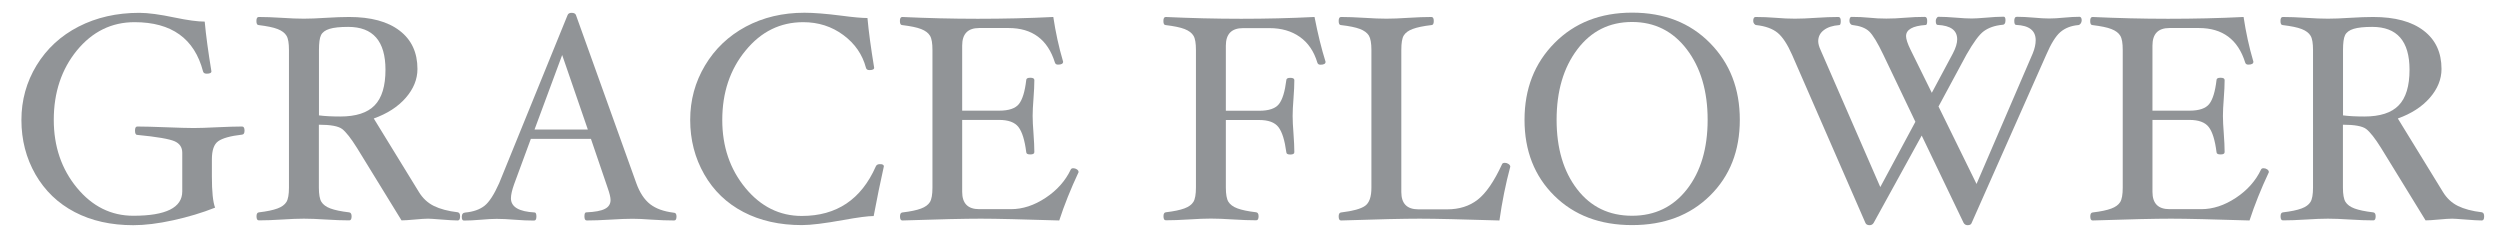
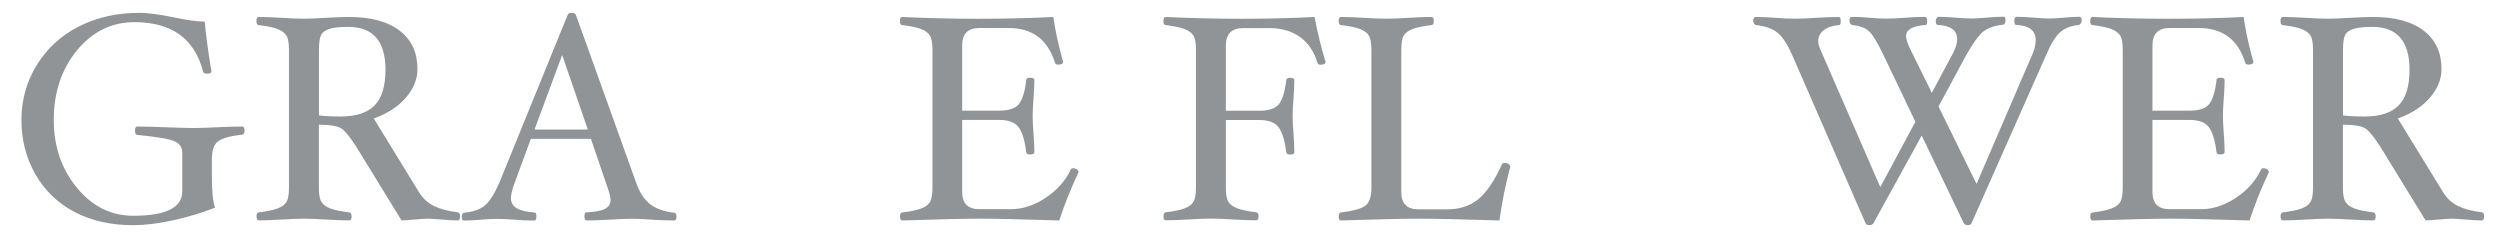
<svg xmlns="http://www.w3.org/2000/svg" version="1.1" id="レイヤー_1" x="0px" y="0px" width="265px" height="25px" viewBox="0 0 265 25" style="enable-background:new 0 0 265 25;" xml:space="preserve">
  <style type="text/css">
	.st0{fill:#919497;}
</style>
  <g>
    <path class="st0" d="M25.92,13.85c0,0.26-0.08,0.4-0.25,0.42c-1.25,0.14-2.09,0.38-2.54,0.7s-0.67,0.96-0.67,1.92v1.83   c0,1.59,0.11,2.69,0.34,3.29c-1.38,0.55-2.86,0.99-4.45,1.34c-1.59,0.35-3,0.52-4.22,0.52c-2.36,0-4.43-0.46-6.21-1.39   s-3.16-2.26-4.16-3.99c-0.99-1.73-1.49-3.66-1.49-5.77c0-2.11,0.54-4.04,1.61-5.8c1.08-1.76,2.56-3.13,4.45-4.1   c1.89-0.97,4.04-1.46,6.44-1.46c0.93,0,2.18,0.17,3.75,0.5c1.39,0.29,2.45,0.43,3.18,0.43c0.13,1.45,0.37,3.2,0.71,5.27   c0,0.17-0.17,0.25-0.5,0.25c-0.22,0-0.35-0.08-0.39-0.25c-0.91-3.47-3.33-5.21-7.26-5.21c-2.43,0-4.47,1-6.12,3.01   C6.52,7.35,5.7,9.8,5.7,12.7c0,2.82,0.82,5.22,2.45,7.2c1.63,1.98,3.63,2.97,5.98,2.97c3.46,0,5.19-0.86,5.19-2.58v-4.1   c0-0.57-0.27-0.98-0.82-1.22c-0.55-0.24-1.86-0.47-3.94-0.67c-0.17,0-0.25-0.15-0.25-0.46c0-0.29,0.08-0.43,0.25-0.43   c0.69,0,1.71,0.03,3.07,0.08c1.3,0.05,2.27,0.08,2.9,0.08c0.62,0,1.44-0.03,2.46-0.08c1.1-0.05,1.99-0.08,2.68-0.08   C25.84,13.42,25.92,13.56,25.92,13.85z" />
    <path class="st0" d="M48.77,22.94c0,0.29-0.08,0.43-0.25,0.43c-0.38,0-1.01-0.04-1.88-0.11c-0.63-0.05-1.05-0.08-1.26-0.08   c-0.3,0-0.77,0.03-1.41,0.09s-1.11,0.09-1.41,0.09l-4.7-7.65c-0.66-1.06-1.2-1.74-1.6-2.04s-1.23-0.45-2.46-0.45v6.67   c0,0.71,0.09,1.22,0.27,1.51c0.18,0.29,0.5,0.53,0.96,0.7s1.12,0.31,1.98,0.41c0.17,0.02,0.26,0.16,0.26,0.42   c0,0.29-0.08,0.43-0.25,0.43c-0.69,0-1.52-0.03-2.48-0.09c-0.92-0.06-1.7-0.09-2.33-0.09c-0.63,0-1.4,0.03-2.31,0.09   c-0.95,0.06-1.77,0.09-2.46,0.09c-0.17,0-0.25-0.14-0.25-0.43c0-0.26,0.08-0.4,0.25-0.42c0.86-0.1,1.51-0.24,1.97-0.41   c0.46-0.17,0.77-0.4,0.95-0.69c0.18-0.29,0.27-0.8,0.27-1.52V5.3c0-0.71-0.08-1.22-0.26-1.51c-0.17-0.29-0.48-0.53-0.94-0.71   s-1.12-0.31-2-0.42c-0.17,0-0.25-0.14-0.25-0.43s0.08-0.43,0.25-0.43c0.69,0,1.51,0.03,2.46,0.09c0.91,0.06,1.68,0.09,2.31,0.09   c0.63,0,1.41-0.03,2.33-0.09c0.96-0.06,1.79-0.09,2.48-0.09c2.3,0,4.09,0.48,5.35,1.45c1.26,0.96,1.89,2.32,1.89,4.06   c0,1.1-0.42,2.12-1.25,3.07s-1.96,1.67-3.38,2.18l4.77,7.77c0.41,0.68,0.95,1.18,1.6,1.5s1.5,0.55,2.53,0.67   C48.7,22.54,48.77,22.68,48.77,22.94z M40.86,7.39c0-3.03-1.32-4.54-3.95-4.54c-0.87,0-1.53,0.07-1.98,0.21   c-0.45,0.14-0.75,0.36-0.9,0.66s-0.22,0.83-0.22,1.59v6.92c0.6,0.08,1.35,0.12,2.26,0.12c1.66,0,2.88-0.39,3.64-1.18   C40.48,10.38,40.86,9.12,40.86,7.39z" />
    <path class="st0" d="M71.71,22.94c0,0.29-0.08,0.43-0.25,0.43c-0.71,0-1.52-0.03-2.42-0.09c-0.78-0.06-1.44-0.09-1.99-0.09   c-0.63,0-1.41,0.03-2.34,0.09c-0.98,0.06-1.82,0.09-2.51,0.09c-0.17,0-0.25-0.14-0.25-0.43s0.06-0.43,0.19-0.43   c0.92-0.04,1.58-0.16,1.98-0.37c0.4-0.2,0.6-0.52,0.6-0.94c0-0.27-0.1-0.7-0.31-1.29l-1.77-5.19h-6.37l-1.77,4.8   c-0.23,0.64-0.34,1.14-0.34,1.5c0,0.91,0.84,1.41,2.51,1.5c0.12,0,0.19,0.14,0.19,0.43s-0.08,0.43-0.25,0.43   c-0.62,0-1.31-0.03-2.06-0.09c-0.71-0.06-1.35-0.09-1.9-0.09c-0.44,0-1,0.03-1.67,0.09c-0.7,0.06-1.3,0.09-1.8,0.09   c-0.16,0-0.23-0.13-0.23-0.39c0-0.29,0.12-0.44,0.36-0.46c0.86-0.08,1.54-0.32,2.04-0.71c0.5-0.39,1.02-1.19,1.56-2.4l7.25-17.81   c0.06-0.17,0.21-0.25,0.43-0.25c0.25,0,0.4,0.08,0.46,0.23l6.4,17.83c0.36,1,0.85,1.74,1.46,2.22c0.62,0.48,1.44,0.77,2.47,0.9   C71.61,22.54,71.71,22.68,71.71,22.94z M62.31,13.73l-2.72-7.9l-2.93,7.9H62.31z" />
-     <path class="st0" d="M93.69,17.63c-0.37,1.65-0.73,3.41-1.08,5.27c-0.59,0-1.66,0.14-3.21,0.42c-1.98,0.36-3.45,0.54-4.4,0.54   c-2.36,0-4.42-0.46-6.2-1.39s-3.16-2.26-4.15-3.99s-1.49-3.66-1.49-5.77c0-2.09,0.52-4.01,1.57-5.77s2.49-3.13,4.33-4.12   c1.84-0.98,3.91-1.47,6.21-1.47c0.97,0,2.27,0.1,3.91,0.31c1.27,0.17,2.2,0.25,2.77,0.25c0.13,1.45,0.37,3.2,0.71,5.27   c0,0.17-0.17,0.25-0.5,0.25c-0.21,0-0.33-0.08-0.37-0.25c-0.37-1.4-1.17-2.56-2.4-3.47s-2.65-1.36-4.25-1.36   c-2.43,0-4.47,1-6.11,3.01c-1.65,2-2.47,4.46-2.47,7.36c0,2.82,0.82,5.22,2.45,7.2c1.63,1.98,3.63,2.97,5.98,2.97   c3.69,0,6.3-1.75,7.84-5.24c0.07-0.17,0.21-0.25,0.42-0.25C93.54,17.39,93.69,17.47,93.69,17.63z" />
    <path class="st0" d="M114.33,18.25c-0.84,1.79-1.52,3.49-2.05,5.12c-3.9-0.12-6.67-0.19-8.32-0.19c-1.63,0-4.4,0.06-8.31,0.19   c-0.17,0-0.25-0.14-0.25-0.43c0-0.26,0.08-0.4,0.25-0.42c0.86-0.1,1.51-0.24,1.97-0.41c0.46-0.17,0.77-0.4,0.95-0.69   c0.18-0.29,0.27-0.8,0.27-1.52V5.3c0-0.71-0.08-1.22-0.26-1.51c-0.17-0.29-0.48-0.53-0.94-0.71s-1.12-0.31-2-0.42   c-0.17,0-0.25-0.14-0.25-0.43s0.08-0.43,0.25-0.43c2.6,0.12,5.27,0.19,8,0.19c2.75,0,5.42-0.06,8.01-0.19   c0.24,1.6,0.58,3.18,1.04,4.74c0,0.21-0.18,0.31-0.54,0.31c-0.18,0-0.28-0.07-0.33-0.22c-0.76-2.44-2.4-3.66-4.9-3.66h-3.13   c-1.2,0-1.8,0.62-1.8,1.86v6.9h3.91c1.04,0,1.74-0.24,2.11-0.71c0.37-0.47,0.63-1.32,0.77-2.53c0-0.17,0.14-0.25,0.43-0.25   s0.43,0.08,0.43,0.25c0,0.52-0.03,1.17-0.09,1.95c-0.06,0.75-0.09,1.37-0.09,1.84c0,0.49,0.03,1.11,0.09,1.86   c0.06,0.81,0.09,1.47,0.09,1.98c0,0.17-0.14,0.25-0.43,0.25s-0.43-0.08-0.43-0.25c-0.16-1.26-0.43-2.14-0.82-2.65   s-1.08-0.76-2.06-0.76h-3.91v7.63c0,1.22,0.6,1.83,1.8,1.83h3.38c1.23,0,2.45-0.4,3.66-1.2s2.1-1.8,2.67-3   c0.04-0.09,0.13-0.14,0.26-0.14c0.14,0,0.27,0.04,0.39,0.12C114.28,18.04,114.33,18.14,114.33,18.25z" />
    <path class="st0" d="M140.51,6.55c0,0.21-0.18,0.31-0.54,0.31c-0.18,0-0.28-0.07-0.33-0.22c-0.36-1.2-0.98-2.11-1.86-2.73   c-0.88-0.62-1.95-0.93-3.22-0.93h-2.79c-1.22,0-1.83,0.62-1.83,1.86v6.9h3.53c1.03,0,1.73-0.24,2.1-0.71   c0.37-0.47,0.63-1.32,0.78-2.53c0-0.17,0.14-0.25,0.42-0.25c0.29,0,0.43,0.08,0.43,0.25c0,0.52-0.03,1.17-0.09,1.95   c-0.06,0.75-0.09,1.37-0.09,1.84c0,0.49,0.03,1.11,0.09,1.86c0.06,0.81,0.09,1.47,0.09,1.98c0,0.17-0.14,0.25-0.43,0.25   c-0.28,0-0.42-0.08-0.42-0.25c-0.17-1.26-0.44-2.14-0.83-2.65s-1.07-0.76-2.05-0.76h-3.53v7.16c0,0.71,0.09,1.22,0.27,1.51   c0.18,0.29,0.5,0.53,0.96,0.7s1.12,0.31,1.98,0.41c0.17,0.02,0.26,0.16,0.26,0.42c0,0.29-0.08,0.43-0.25,0.43   c-0.69,0-1.52-0.03-2.48-0.09c-0.92-0.06-1.7-0.09-2.33-0.09c-0.63,0-1.4,0.03-2.31,0.09c-0.95,0.06-1.77,0.09-2.46,0.09   c-0.17,0-0.25-0.14-0.25-0.43c0-0.26,0.08-0.4,0.25-0.42c0.86-0.1,1.51-0.24,1.97-0.41c0.46-0.17,0.77-0.4,0.95-0.69   c0.18-0.29,0.27-0.8,0.27-1.52V5.3c0-0.71-0.08-1.22-0.26-1.51c-0.17-0.29-0.48-0.53-0.94-0.71s-1.12-0.31-2-0.42   c-0.17,0-0.25-0.14-0.25-0.43s0.08-0.43,0.25-0.43c2.6,0.12,5.27,0.19,8,0.19c2.58,0,5.17-0.06,7.77-0.19   C139.69,3.6,140.08,5.18,140.51,6.55z" />
    <path class="st0" d="M160.09,17.67c-0.49,1.82-0.87,3.72-1.15,5.7c-3.96-0.12-6.77-0.19-8.45-0.19c-1.65,0-4.43,0.06-8.34,0.19   c-0.17,0-0.25-0.14-0.25-0.43c0-0.26,0.08-0.4,0.25-0.42c1.25-0.15,2.1-0.38,2.55-0.7c0.45-0.32,0.67-0.96,0.67-1.92V5.3   c0-0.72-0.09-1.23-0.27-1.53c-0.18-0.29-0.5-0.53-0.95-0.7c-0.45-0.17-1.12-0.31-2-0.41c-0.17,0-0.25-0.14-0.25-0.43   s0.08-0.43,0.25-0.43c0.69,0,1.52,0.03,2.48,0.09c0.92,0.06,1.7,0.09,2.33,0.09s1.4-0.03,2.31-0.09c0.95-0.06,1.77-0.09,2.46-0.09   c0.17,0,0.25,0.14,0.25,0.43s-0.08,0.43-0.25,0.43c-0.87,0.1-1.53,0.24-1.98,0.41c-0.46,0.17-0.77,0.4-0.95,0.69   c-0.18,0.29-0.26,0.8-0.26,1.54v15.06c0,1.22,0.6,1.83,1.8,1.83h3.07c1.27,0,2.35-0.34,3.22-1.02c0.88-0.68,1.75-1.94,2.6-3.79   c0.04-0.08,0.14-0.12,0.29-0.12c0.13,0,0.26,0.04,0.38,0.12S160.09,17.56,160.09,17.67z" />
-     <path class="st0" d="M184.42,12.7c0,3.28-1.05,5.96-3.16,8.04s-4.86,3.12-8.26,3.12s-6.15-1.04-8.25-3.12   c-2.1-2.08-3.15-4.76-3.15-8.04c0-3.29,1.06-6,3.18-8.14s4.86-3.22,8.23-3.22c3.38,0,6.13,1.07,8.25,3.22S184.42,9.42,184.42,12.7z    M181.01,12.7c0-3.05-0.74-5.54-2.21-7.47c-1.47-1.93-3.41-2.9-5.8-2.9c-2.41,0-4.34,0.97-5.8,2.9C165.73,7.17,165,9.66,165,12.7   c0,3.03,0.73,5.48,2.18,7.36c1.45,1.88,3.39,2.81,5.82,2.81c2.42,0,4.36-0.94,5.82-2.81S181.01,15.73,181.01,12.7z" />
    <path class="st0" d="M220.66,2.17c0,0.12-0.04,0.23-0.12,0.34c-0.08,0.1-0.16,0.15-0.26,0.15c-0.76,0.07-1.39,0.32-1.88,0.74   c-0.49,0.42-0.99,1.22-1.5,2.41l-7.9,17.81c-0.05,0.17-0.2,0.25-0.43,0.25c-0.19,0-0.33-0.08-0.43-0.25l-4.44-9.25l-5.09,9.25   c-0.1,0.17-0.25,0.25-0.43,0.25c-0.23,0-0.38-0.08-0.45-0.25l-7.77-17.81c-0.49-1.11-1-1.89-1.53-2.33   c-0.54-0.44-1.29-0.71-2.25-0.82c-0.08,0-0.16-0.04-0.23-0.13c-0.07-0.09-0.11-0.18-0.11-0.3c0-0.28,0.08-0.43,0.25-0.43   c0.69,0,1.42,0.03,2.17,0.09c0.7,0.06,1.37,0.09,1.99,0.09c0.63,0,1.38-0.03,2.23-0.09c0.9-0.06,1.7-0.09,2.39-0.09   c0.17,0,0.25,0.14,0.25,0.43s-0.05,0.43-0.16,0.43c-0.69,0.05-1.24,0.23-1.63,0.53c-0.4,0.3-0.6,0.7-0.6,1.18   c0,0.25,0.08,0.56,0.25,0.93l6.33,14.53l3.72-6.92l-3.4-7.11c-0.61-1.28-1.11-2.1-1.5-2.47c-0.39-0.37-0.99-0.59-1.78-0.68   c-0.07,0-0.14-0.04-0.21-0.13c-0.07-0.09-0.1-0.18-0.1-0.3c0-0.28,0.07-0.43,0.22-0.43c0.69,0,1.33,0.03,1.91,0.09   c0.56,0.06,1.15,0.09,1.78,0.09c0.62,0,1.28-0.03,1.97-0.09c0.71-0.06,1.42-0.09,2.11-0.09c0.17,0,0.25,0.14,0.25,0.43   s-0.05,0.43-0.16,0.43c-1.38,0.09-2.08,0.49-2.08,1.18c0,0.31,0.16,0.8,0.48,1.45l2.25,4.56l2.23-4.17   c0.31-0.59,0.46-1.09,0.46-1.5c0-0.96-0.69-1.46-2.08-1.53c-0.12,0-0.19-0.14-0.19-0.43c0-0.1,0.03-0.2,0.09-0.29   c0.06-0.09,0.12-0.14,0.19-0.14c0.5,0,1.11,0.03,1.83,0.09c0.69,0.06,1.26,0.09,1.71,0.09c0.32,0,0.79-0.03,1.41-0.08   c0.79-0.07,1.44-0.11,1.97-0.11c0.12,0,0.19,0.12,0.19,0.37c0,0.33-0.11,0.49-0.34,0.49c-0.81,0.08-1.45,0.31-1.95,0.67   s-1.1,1.19-1.84,2.48l-2.97,5.51l4.03,8.21l5.96-13.84c0.21-0.51,0.31-0.98,0.31-1.4c0-1.02-0.69-1.56-2.08-1.62   c-0.12,0-0.19-0.14-0.19-0.43s0.09-0.43,0.28-0.43c0.51,0,1.11,0.03,1.8,0.09c0.64,0.06,1.18,0.09,1.61,0.09   c0.45,0,0.98-0.03,1.58-0.09c0.62-0.06,1.18-0.09,1.67-0.09C220.59,1.81,220.66,1.93,220.66,2.17z" />
    <path class="st0" d="M240.5,18.25c-0.84,1.79-1.52,3.49-2.05,5.12c-3.9-0.12-6.67-0.19-8.32-0.19c-1.63,0-4.4,0.06-8.31,0.19   c-0.17,0-0.25-0.14-0.25-0.43c0-0.26,0.08-0.4,0.25-0.42c0.86-0.1,1.51-0.24,1.97-0.41c0.46-0.17,0.77-0.4,0.95-0.69   c0.18-0.29,0.27-0.8,0.27-1.52V5.3c0-0.71-0.08-1.22-0.26-1.51c-0.17-0.29-0.48-0.53-0.94-0.71s-1.12-0.31-2-0.42   c-0.17,0-0.25-0.14-0.25-0.43s0.08-0.43,0.25-0.43c2.6,0.12,5.27,0.19,8,0.19c2.75,0,5.42-0.06,8.01-0.19   c0.24,1.6,0.58,3.18,1.04,4.74c0,0.21-0.18,0.31-0.54,0.31c-0.18,0-0.28-0.07-0.33-0.22c-0.76-2.44-2.4-3.66-4.9-3.66h-3.13   c-1.2,0-1.8,0.62-1.8,1.86v6.9h3.91c1.04,0,1.74-0.24,2.11-0.71c0.37-0.47,0.63-1.32,0.77-2.53c0-0.17,0.14-0.25,0.43-0.25   s0.43,0.08,0.43,0.25c0,0.52-0.03,1.17-0.09,1.95c-0.06,0.75-0.09,1.37-0.09,1.84c0,0.49,0.03,1.11,0.09,1.86   c0.06,0.81,0.09,1.47,0.09,1.98c0,0.17-0.14,0.25-0.43,0.25s-0.43-0.08-0.43-0.25c-0.16-1.26-0.43-2.14-0.82-2.65   s-1.08-0.76-2.06-0.76h-3.91v7.63c0,1.22,0.6,1.83,1.8,1.83h3.38c1.23,0,2.45-0.4,3.66-1.2s2.1-1.8,2.67-3   c0.04-0.09,0.13-0.14,0.26-0.14c0.14,0,0.27,0.04,0.39,0.12C240.45,18.04,240.5,18.14,240.5,18.25z" />
    <path class="st0" d="M263.32,22.94c0,0.29-0.08,0.43-0.25,0.43c-0.38,0-1.01-0.04-1.88-0.11c-0.63-0.05-1.05-0.08-1.26-0.08   c-0.3,0-0.77,0.03-1.41,0.09s-1.11,0.09-1.41,0.09l-4.7-7.65c-0.66-1.06-1.2-1.74-1.6-2.04s-1.23-0.45-2.46-0.45v6.67   c0,0.71,0.09,1.22,0.27,1.51c0.18,0.29,0.5,0.53,0.96,0.7s1.12,0.31,1.98,0.41c0.17,0.02,0.26,0.16,0.26,0.42   c0,0.29-0.08,0.43-0.25,0.43c-0.69,0-1.52-0.03-2.48-0.09c-0.92-0.06-1.7-0.09-2.33-0.09s-1.4,0.03-2.31,0.09   c-0.95,0.06-1.77,0.09-2.46,0.09c-0.17,0-0.25-0.14-0.25-0.43c0-0.26,0.08-0.4,0.25-0.42c0.86-0.1,1.51-0.24,1.97-0.41   c0.46-0.17,0.77-0.4,0.95-0.69c0.18-0.29,0.27-0.8,0.27-1.52V5.3c0-0.71-0.08-1.22-0.26-1.51c-0.17-0.29-0.48-0.53-0.94-0.71   s-1.12-0.31-2-0.42c-0.17,0-0.25-0.14-0.25-0.43s0.08-0.43,0.25-0.43c0.69,0,1.51,0.03,2.46,0.09c0.91,0.06,1.68,0.09,2.31,0.09   s1.41-0.03,2.33-0.09c0.96-0.06,1.79-0.09,2.48-0.09c2.3,0,4.09,0.48,5.35,1.45c1.26,0.96,1.89,2.32,1.89,4.06   c0,1.1-0.42,2.12-1.25,3.07s-1.96,1.67-3.38,2.18l4.77,7.77c0.41,0.68,0.95,1.18,1.6,1.5s1.5,0.55,2.53,0.67   C263.25,22.54,263.32,22.68,263.32,22.94z M255.41,7.39c0-3.03-1.32-4.54-3.95-4.54c-0.87,0-1.53,0.07-1.98,0.21   c-0.45,0.14-0.75,0.36-0.9,0.66s-0.22,0.83-0.22,1.59v6.92c0.6,0.08,1.35,0.12,2.26,0.12c1.66,0,2.88-0.39,3.64-1.18   C255.03,10.38,255.41,9.12,255.41,7.39z" />
  </g>
</svg>